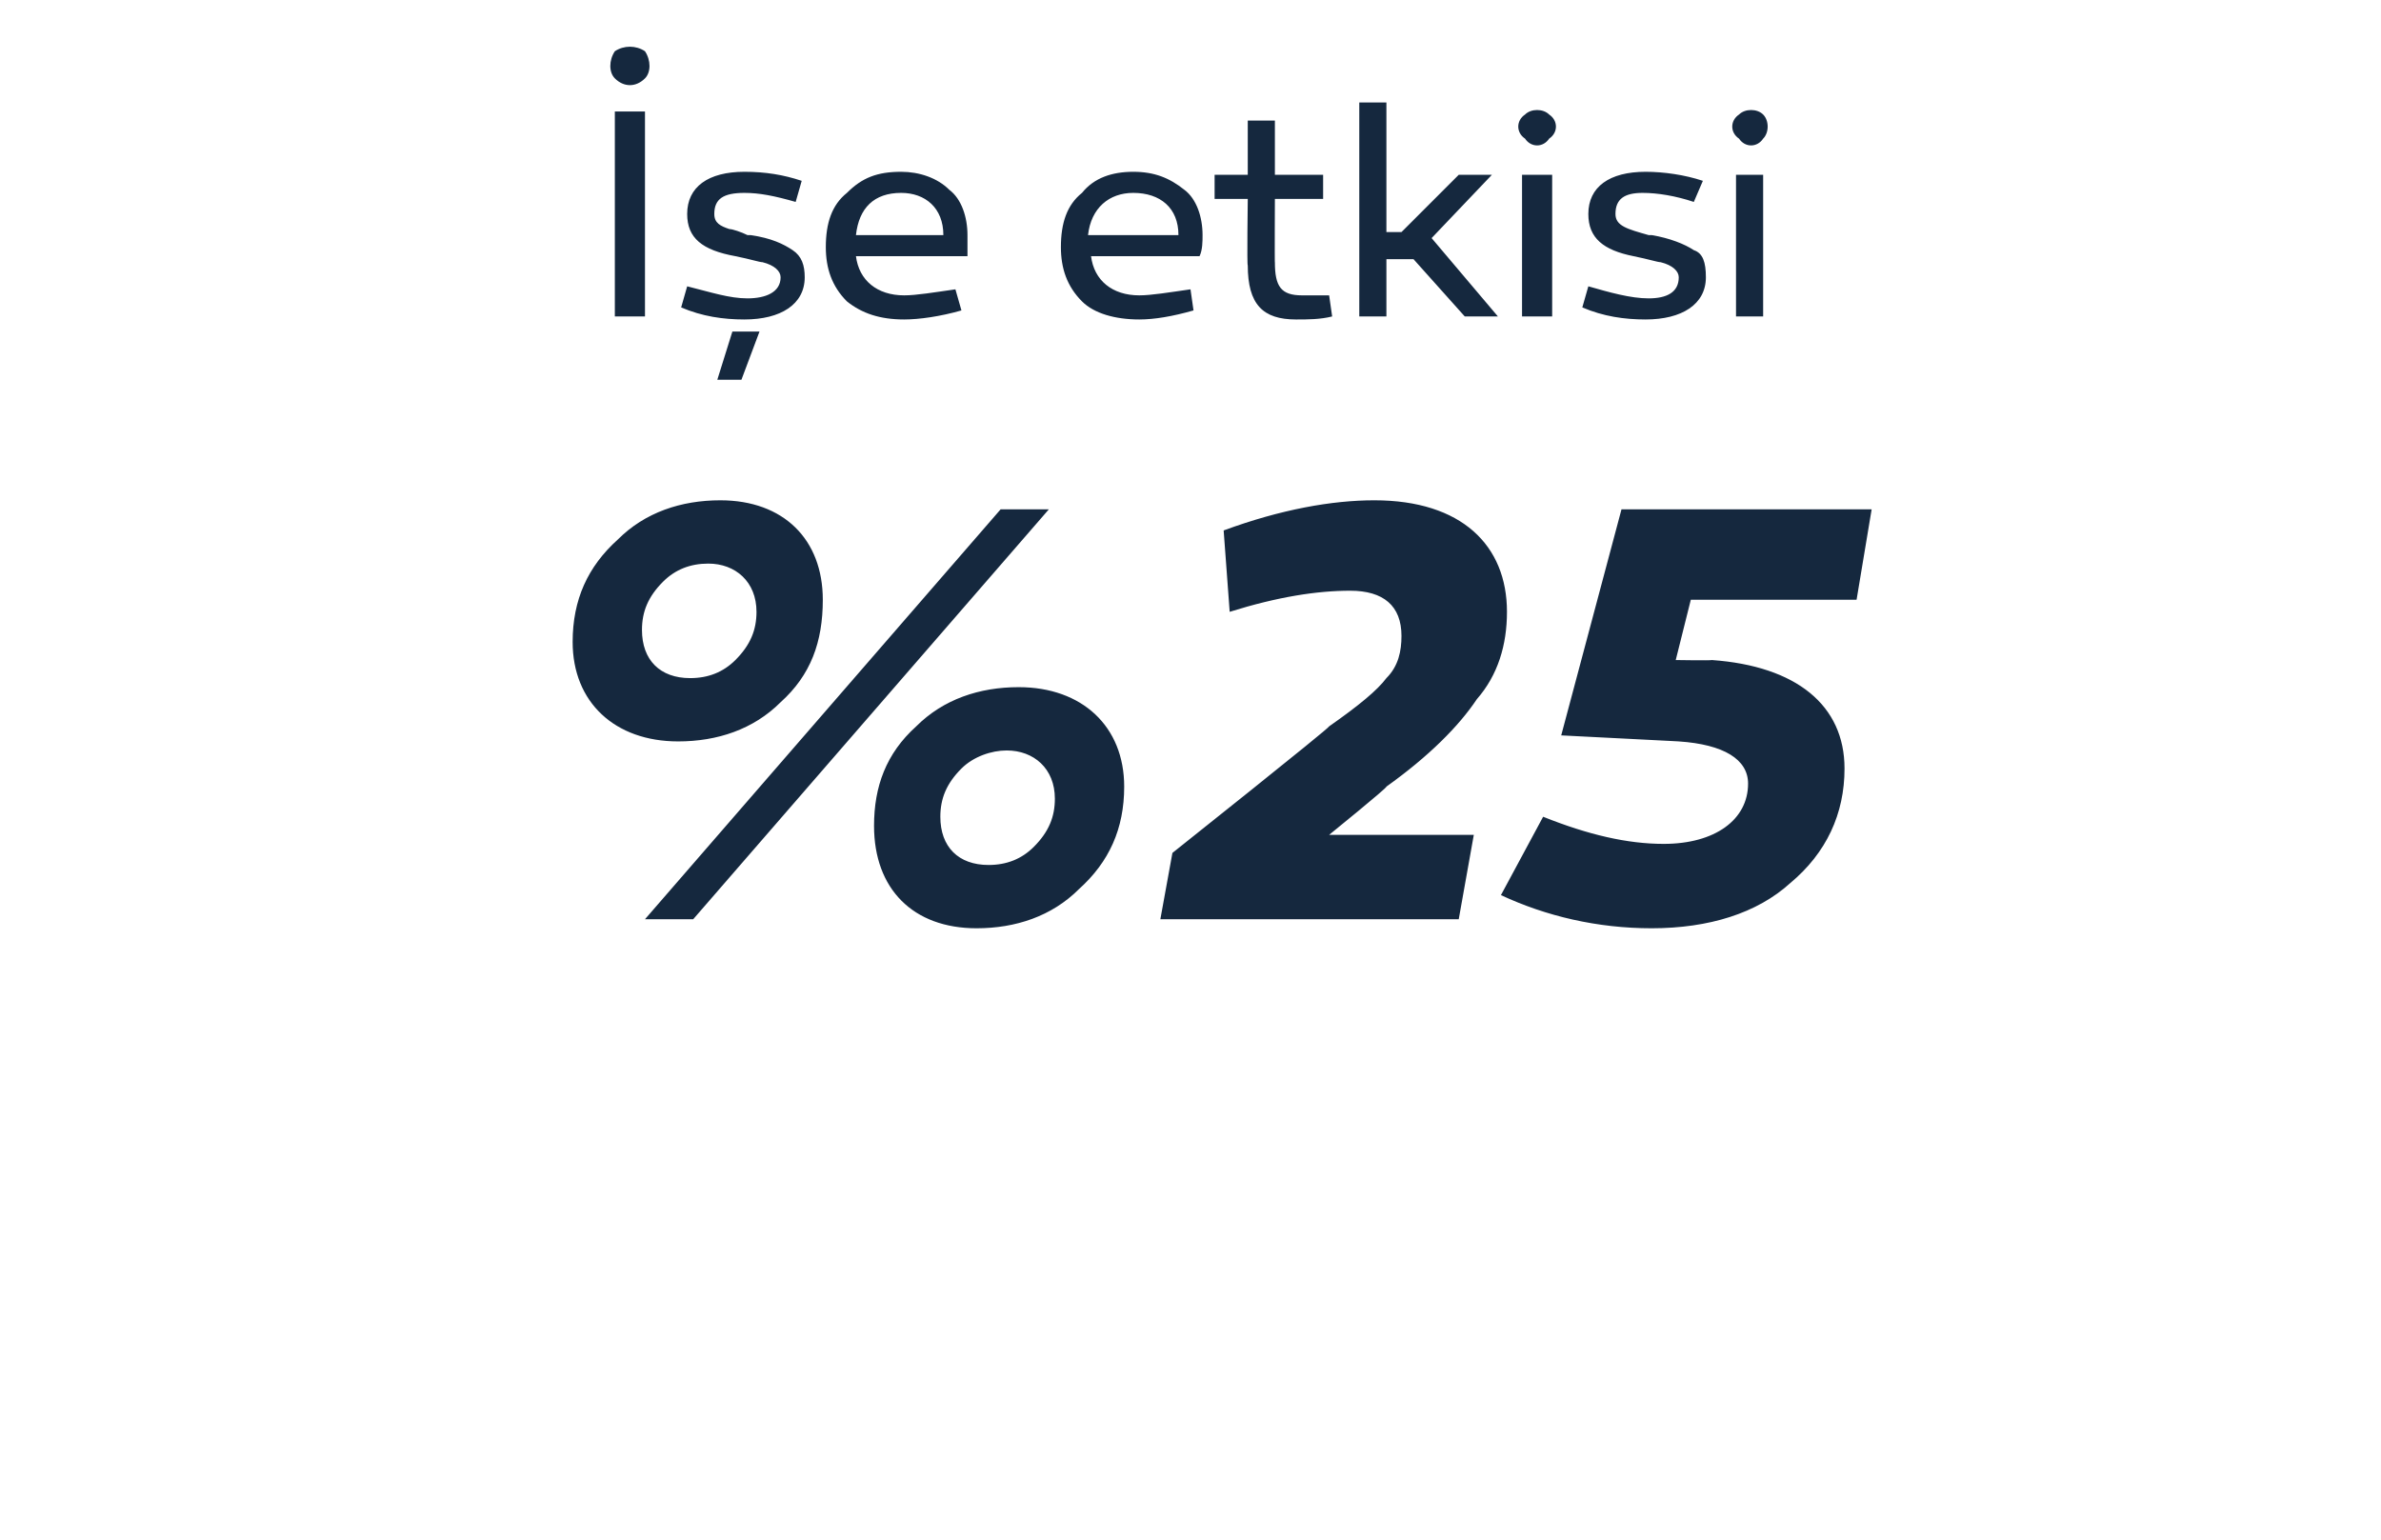
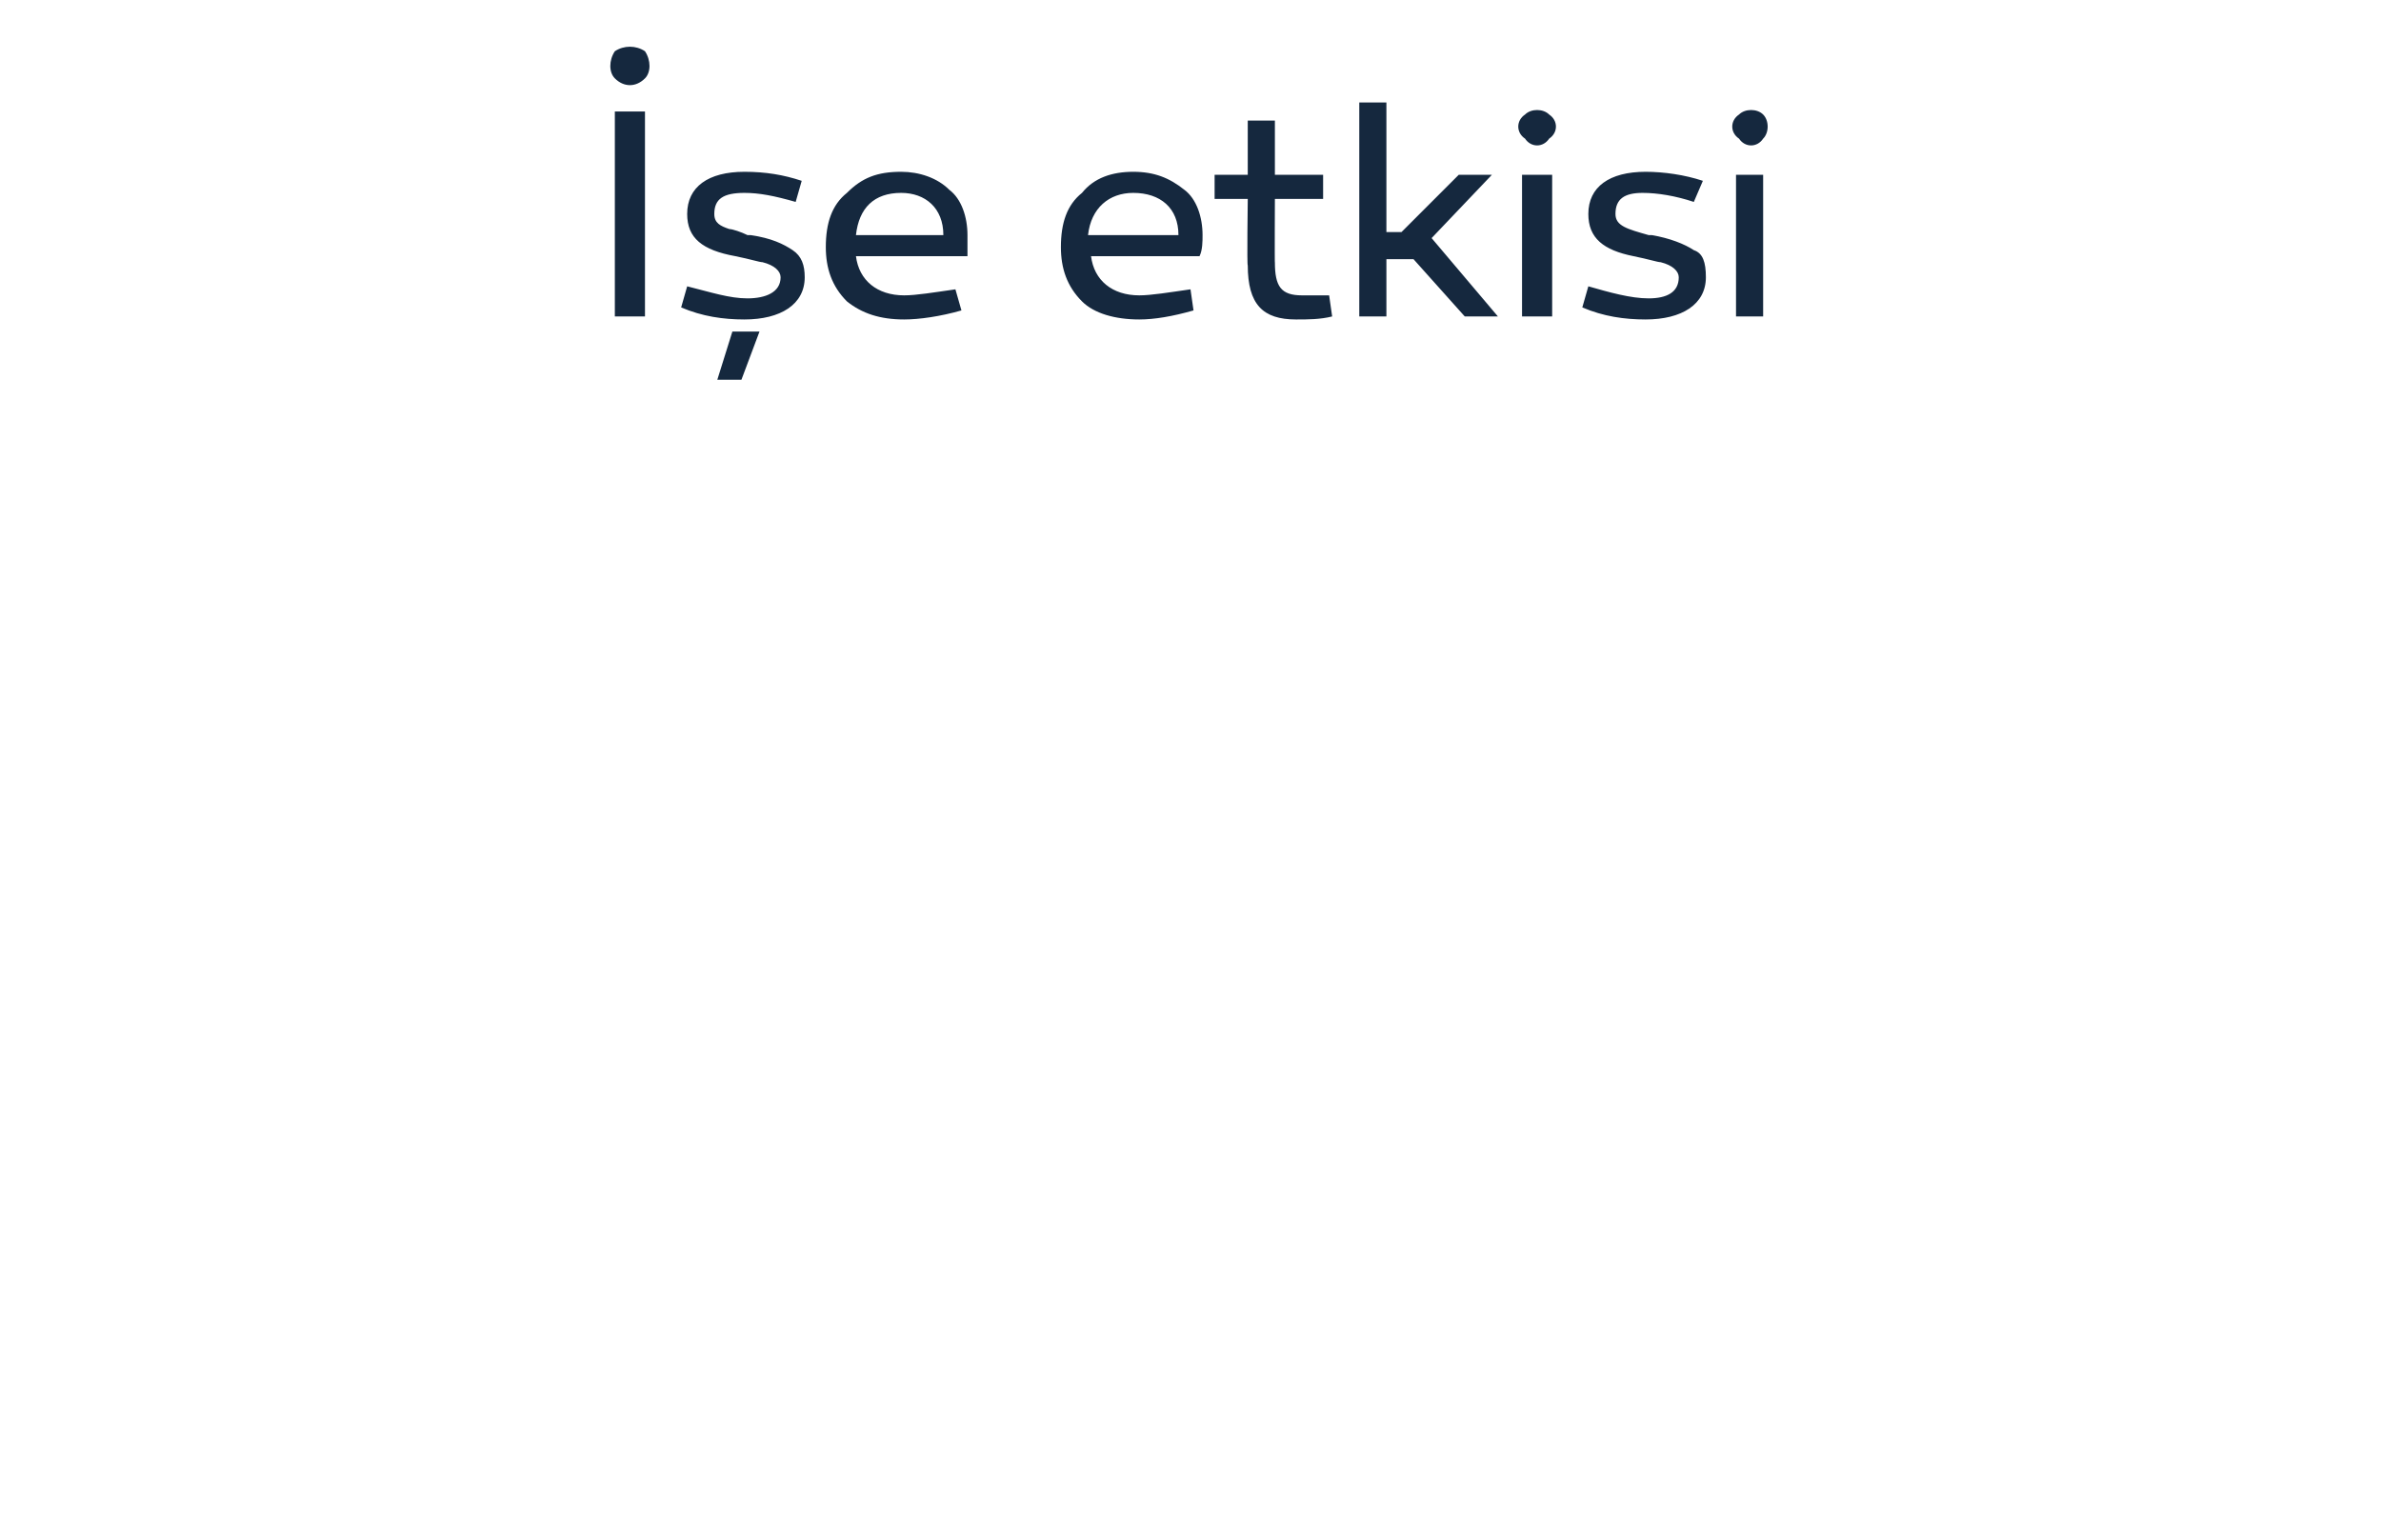
<svg xmlns="http://www.w3.org/2000/svg" version="1.1" width="79px" height="51.1px" viewBox="0 -3 79 51.1" style="top:-3px">
  <desc>e etkisi %25</desc>
  <defs />
  <g id="Polygon63633">
-     <path d="M 27.3 16.9 C 27.3 18.3 26.9 19.4 25.9 20.3 C 25 21.2 23.8 21.6 22.5 21.6 C 20.4 21.6 19 20.3 19 18.3 C 19 16.9 19.5 15.8 20.5 14.9 C 21.4 14 22.6 13.6 23.9 13.6 C 26 13.6 27.3 14.9 27.3 16.9 Z M 21.4 27.5 L 33.2 13.9 L 34.8 13.9 L 23 27.5 L 21.4 27.5 Z M 24.4 18.9 C 24.9 18.4 25.1 17.9 25.1 17.3 C 25.1 16.3 24.4 15.7 23.5 15.7 C 22.9 15.7 22.4 15.9 22 16.3 C 21.5 16.8 21.3 17.3 21.3 17.9 C 21.3 18.9 21.9 19.5 22.9 19.5 C 23.5 19.5 24 19.3 24.4 18.9 Z M 37.3 23.1 C 37.3 24.5 36.8 25.6 35.8 26.5 C 34.9 27.4 33.7 27.8 32.4 27.8 C 30.3 27.8 29 26.5 29 24.4 C 29 23.1 29.4 22 30.4 21.1 C 31.3 20.2 32.5 19.8 33.8 19.8 C 35.9 19.8 37.3 21.1 37.3 23.1 Z M 34.3 25.1 C 34.8 24.6 35 24.1 35 23.5 C 35 22.5 34.3 21.9 33.4 21.9 C 32.9 21.9 32.3 22.1 31.9 22.5 C 31.4 23 31.2 23.5 31.2 24.1 C 31.2 25.1 31.8 25.7 32.8 25.7 C 33.4 25.7 33.9 25.5 34.3 25.1 Z M 38.5 27.5 L 38.9 25.3 C 38.9 25.3 44.13 21.14 44.1 21.1 C 45.1 20.4 45.7 19.9 46 19.5 C 46.4 19.1 46.5 18.6 46.5 18.1 C 46.5 17.1 45.9 16.6 44.8 16.6 C 43.7 16.6 42.4 16.8 40.8 17.3 C 40.8 17.3 40.6 14.6 40.6 14.6 C 42.5 13.9 44.2 13.6 45.6 13.6 C 48.5 13.6 50 15.1 50 17.3 C 50 18.4 49.7 19.4 49 20.2 C 48.4 21.1 47.4 22.1 46 23.1 C 46.05 23.12 44.1 24.7 44.1 24.7 L 48.9 24.7 L 48.4 27.5 L 38.5 27.5 Z M 56.8 18.9 C 59.6 19.1 61.2 20.4 61.2 22.5 C 61.2 24 60.6 25.3 59.4 26.3 C 58.3 27.3 56.7 27.8 54.8 27.8 C 53 27.8 51.3 27.4 49.8 26.7 C 49.8 26.7 51.2 24.1 51.2 24.1 C 52.7 24.7 54 25 55.2 25 C 56.9 25 58 24.2 58 23 C 58 22.2 57.2 21.7 55.7 21.6 C 55.73 21.6 51.8 21.4 51.8 21.4 L 53.8 13.9 L 62.1 13.9 L 61.6 16.9 L 56.1 16.9 L 55.6 18.9 C 55.6 18.9 56.77 18.92 56.8 18.9 Z " stroke="none" fill="#15283e" />
-   </g>
+     </g>
  <g id="Polygon63632">
    <path d="M 20.4 -0.4 C 20.2 -0.6 20.2 -1 20.4 -1.3 C 20.7 -1.5 21.1 -1.5 21.4 -1.3 C 21.6 -1 21.6 -0.6 21.4 -0.4 C 21.1 -0.1 20.7 -0.1 20.4 -0.4 Z M 21.4 7.5 L 20.4 7.5 L 20.4 0.7 L 21.4 0.7 L 21.4 7.5 Z M 22.8 6.5 C 23.6 6.7 24.2 6.9 24.8 6.9 C 25.4 6.9 25.9 6.7 25.9 6.2 C 25.9 6 25.7 5.8 25.3 5.7 C 25.2 5.7 24.9 5.6 24.4 5.5 C 23.3 5.3 22.8 4.9 22.8 4.1 C 22.8 3.2 23.5 2.7 24.7 2.7 C 25.4 2.7 26 2.8 26.6 3 C 26.6 3 26.4 3.7 26.4 3.7 C 25.7 3.5 25.2 3.4 24.7 3.4 C 24 3.4 23.7 3.6 23.7 4.1 C 23.7 4.4 23.9 4.5 24.2 4.6 C 24.3 4.6 24.6 4.7 24.8 4.8 C 24.9 4.8 24.9 4.8 24.9 4.8 C 25.6 4.9 26 5.1 26.3 5.3 C 26.6 5.5 26.7 5.8 26.7 6.2 C 26.7 7.1 25.9 7.6 24.7 7.6 C 24 7.6 23.3 7.5 22.6 7.2 C 22.6 7.2 22.8 6.5 22.8 6.5 Z M 23.8 9.6 L 24.3 8 L 25.2 8 L 24.6 9.6 L 23.8 9.6 Z M 31.5 3.3 C 31.9 3.6 32.1 4.2 32.1 4.8 C 32.1 5 32.1 5.3 32.1 5.5 C 32.1 5.5 28.4 5.5 28.4 5.5 C 28.5 6.3 29.1 6.8 30 6.8 C 30.4 6.8 31 6.7 31.7 6.6 C 31.7 6.6 31.9 7.3 31.9 7.3 C 31.2 7.5 30.5 7.6 30 7.6 C 29.2 7.6 28.6 7.4 28.1 7 C 27.6 6.5 27.4 5.9 27.4 5.2 C 27.4 4.4 27.6 3.8 28.1 3.4 C 28.6 2.9 29.1 2.7 29.9 2.7 C 30.5 2.7 31.1 2.9 31.5 3.3 Z M 31.3 4.8 C 31.3 3.9 30.7 3.4 29.9 3.4 C 29 3.4 28.5 3.9 28.4 4.8 C 28.4 4.8 31.3 4.8 31.3 4.8 Z M 39.3 3.3 C 39.7 3.6 39.9 4.2 39.9 4.8 C 39.9 5 39.9 5.3 39.8 5.5 C 39.8 5.5 36.2 5.5 36.2 5.5 C 36.3 6.3 36.9 6.8 37.8 6.8 C 38.2 6.8 38.8 6.7 39.5 6.6 C 39.5 6.6 39.6 7.3 39.6 7.3 C 38.9 7.5 38.3 7.6 37.8 7.6 C 37 7.6 36.3 7.4 35.9 7 C 35.4 6.5 35.2 5.9 35.2 5.2 C 35.2 4.4 35.4 3.8 35.9 3.4 C 36.3 2.9 36.9 2.7 37.6 2.7 C 38.3 2.7 38.8 2.9 39.3 3.3 Z M 39.1 4.8 C 39.1 3.9 38.5 3.4 37.6 3.4 C 36.8 3.4 36.2 3.9 36.1 4.8 C 36.1 4.8 39.1 4.8 39.1 4.8 Z M 44.2 7.5 C 43.8 7.6 43.4 7.6 43 7.6 C 41.9 7.6 41.4 7.1 41.4 5.8 C 41.37 5.84 41.4 3.6 41.4 3.6 L 40.3 3.6 L 40.3 2.8 L 41.4 2.8 L 41.4 1 L 42.3 1 L 42.3 2.8 L 43.9 2.8 L 43.9 3.6 L 42.3 3.6 C 42.3 3.6 42.29 5.75 42.3 5.7 C 42.3 6.5 42.5 6.8 43.2 6.8 C 43.4 6.8 43.7 6.8 44.1 6.8 C 44.1 6.8 44.2 7.5 44.2 7.5 Z M 46.5 4.7 L 48.4 2.8 L 49.5 2.8 L 47.5 4.9 L 49.7 7.5 L 48.6 7.5 L 46.9 5.6 L 46 5.6 L 46 7.5 L 45.1 7.5 L 45.1 0.4 L 46 0.4 L 46 4.7 L 46.5 4.7 Z M 50.6 1.6 C 50.3 1.4 50.3 1 50.6 0.8 C 50.8 0.6 51.2 0.6 51.4 0.8 C 51.7 1 51.7 1.4 51.4 1.6 C 51.2 1.9 50.8 1.9 50.6 1.6 Z M 51.5 7.5 L 50.5 7.5 L 50.5 2.8 L 51.5 2.8 L 51.5 7.5 Z M 52.7 6.5 C 53.4 6.7 54.1 6.9 54.7 6.9 C 55.3 6.9 55.7 6.7 55.7 6.2 C 55.7 6 55.5 5.8 55.1 5.7 C 55 5.7 54.7 5.6 54.2 5.5 C 53.2 5.3 52.7 4.9 52.7 4.1 C 52.7 3.2 53.4 2.7 54.6 2.7 C 55.2 2.7 55.9 2.8 56.5 3 C 56.5 3 56.2 3.7 56.2 3.7 C 55.6 3.5 55 3.4 54.5 3.4 C 53.9 3.4 53.6 3.6 53.6 4.1 C 53.6 4.5 54 4.6 54.7 4.8 C 54.7 4.8 54.8 4.8 54.8 4.8 C 55.4 4.9 55.9 5.1 56.2 5.3 C 56.5 5.4 56.6 5.7 56.6 6.2 C 56.6 7.1 55.8 7.6 54.6 7.6 C 53.9 7.6 53.2 7.5 52.5 7.2 C 52.5 7.2 52.7 6.5 52.7 6.5 Z M 57.7 1.6 C 57.4 1.4 57.4 1 57.7 0.8 C 57.9 0.6 58.3 0.6 58.5 0.8 C 58.7 1 58.7 1.4 58.5 1.6 C 58.3 1.9 57.9 1.9 57.7 1.6 Z M 58.5 7.5 L 57.6 7.5 L 57.6 2.8 L 58.5 2.8 L 58.5 7.5 Z " stroke="none" fill="#15283e" />
  </g>
</svg>